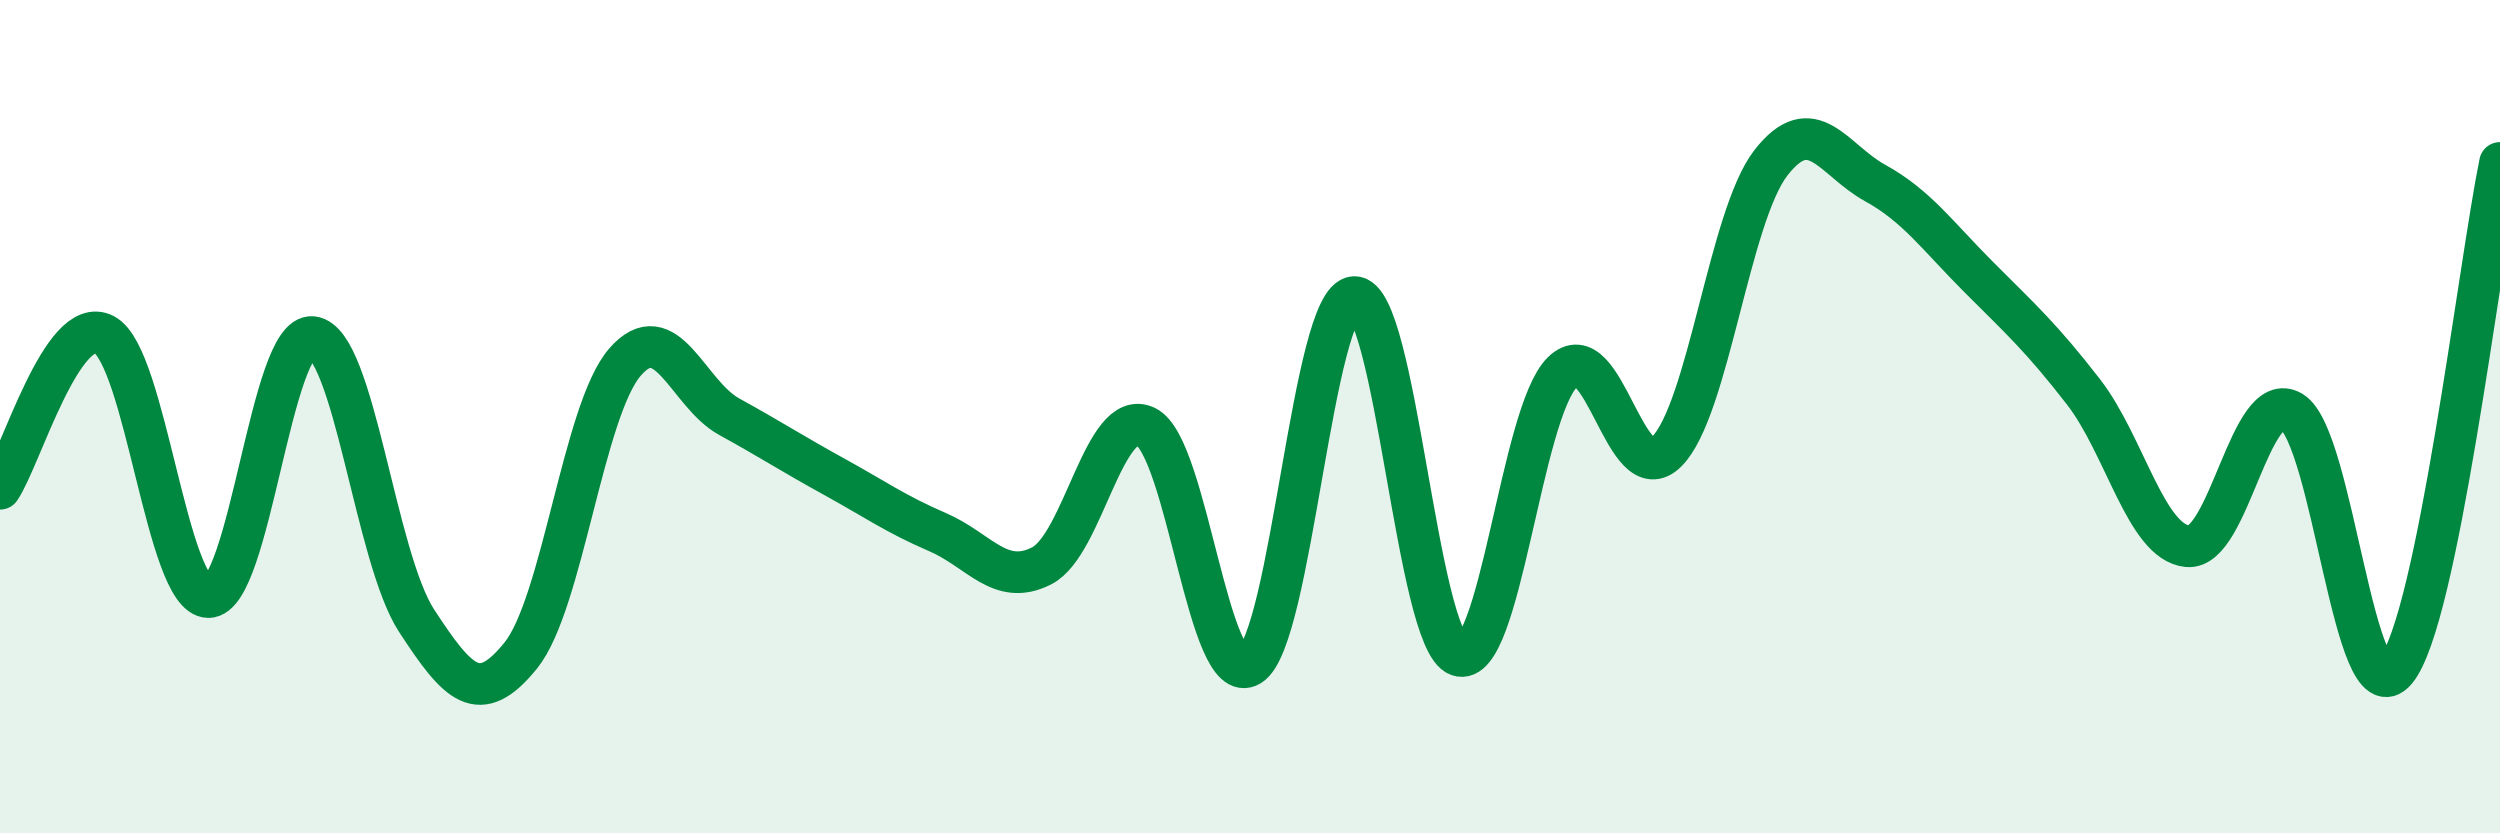
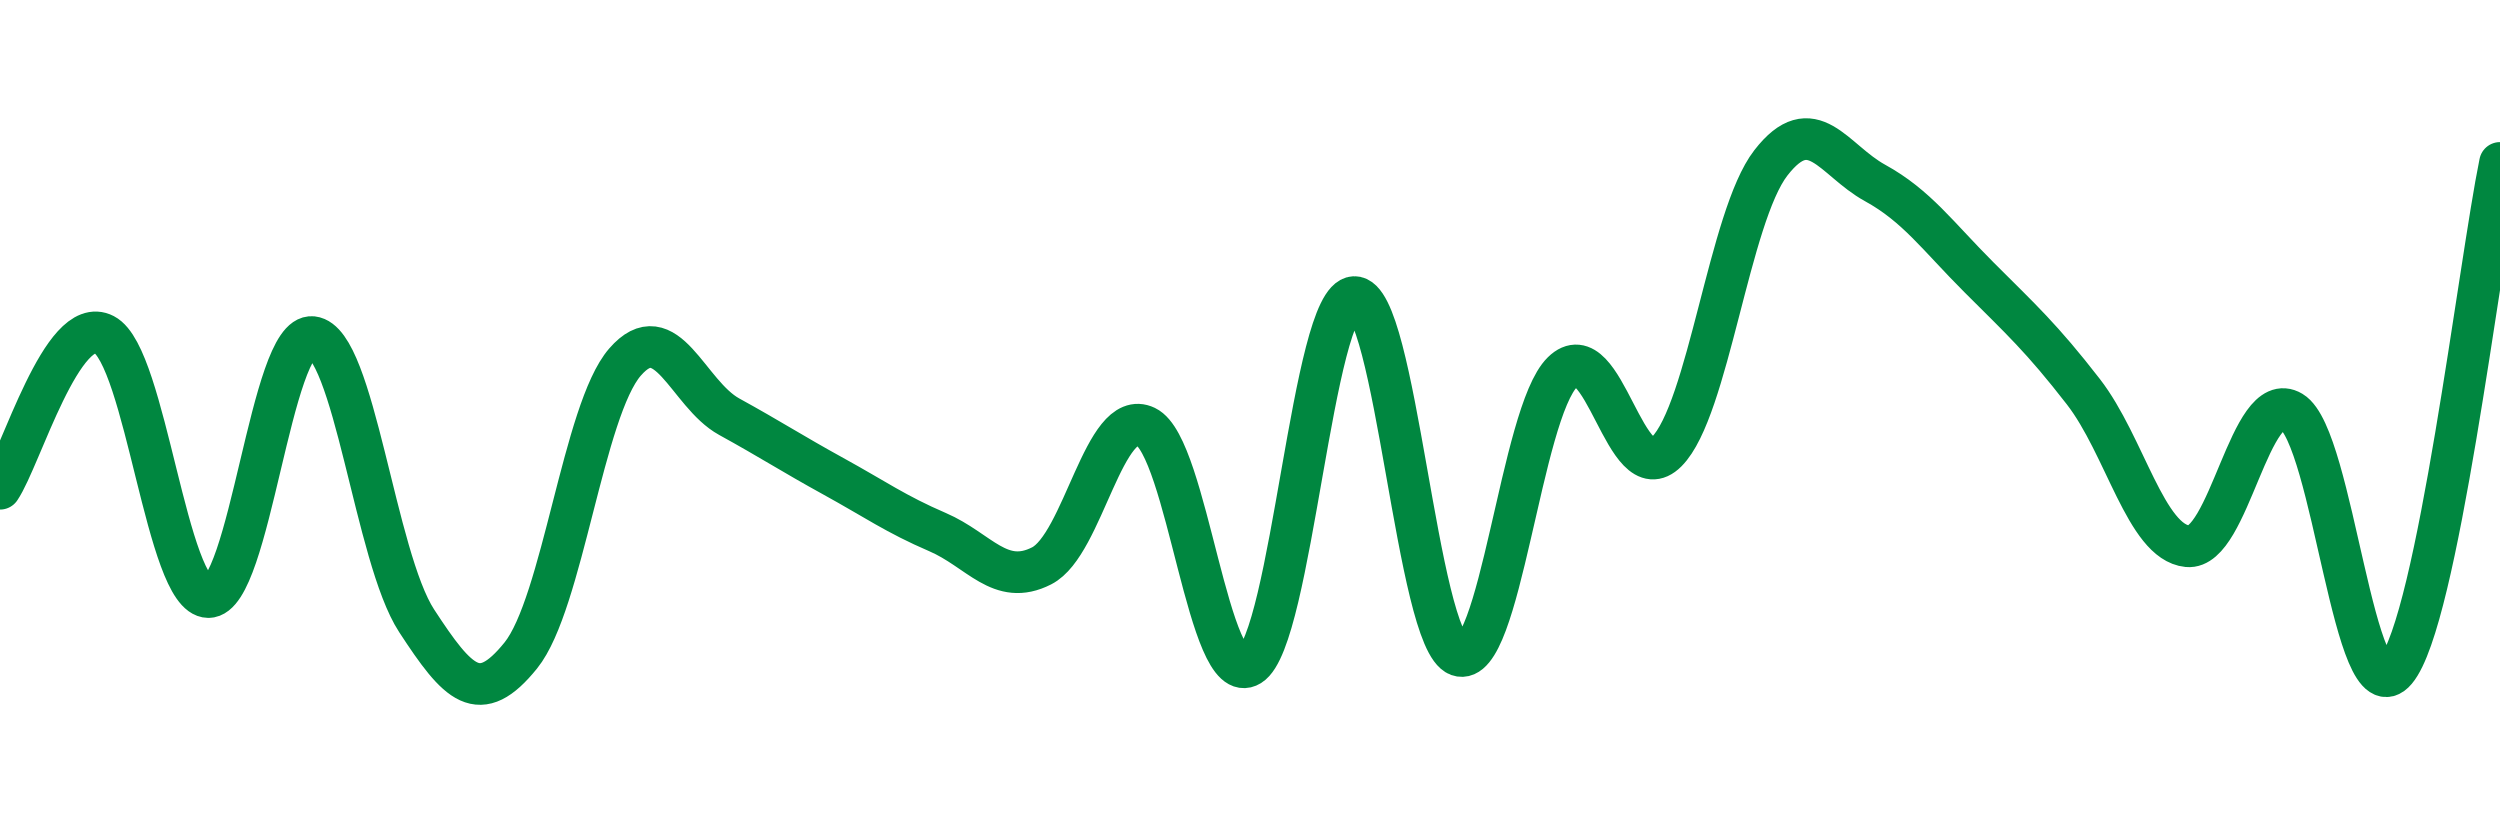
<svg xmlns="http://www.w3.org/2000/svg" width="60" height="20" viewBox="0 0 60 20">
-   <path d="M 0,11.73 C 0.5,10.99 1.5,7.51 2.5,8.03 C 3.5,8.55 4,14.32 5,14.33 C 6,14.34 6.5,7.98 7.5,8.09 C 8.5,8.2 9,13.37 10,14.9 C 11,16.43 11.5,16.97 12.5,15.73 C 13.5,14.49 14,9.84 15,8.69 C 16,7.54 16.5,9.45 17.5,10 C 18.5,10.55 19,10.88 20,11.43 C 21,11.98 21.5,12.34 22.5,12.77 C 23.5,13.2 24,14.09 25,13.58 C 26,13.07 26.5,9.76 27.5,10.24 C 28.5,10.72 29,16.59 30,15.97 C 31,15.35 31.5,7.18 32.5,7.13 C 33.5,7.08 34,15.37 35,15.73 C 36,16.09 36.5,9.91 37.5,8.93 C 38.5,7.95 39,11.84 40,10.84 C 41,9.84 41.5,5.2 42.5,3.91 C 43.5,2.62 44,3.84 45,4.39 C 46,4.94 46.5,5.66 47.5,6.66 C 48.5,7.66 49,8.11 50,9.4 C 51,10.69 51.5,13.01 52.5,13.11 C 53.5,13.21 54,9.28 55,9.88 C 56,10.48 56.5,17.28 57.5,16.09 C 58.5,14.9 59.5,6.35 60,3.91L60 20L0 20Z" fill="#008740" opacity="0.1" stroke-linecap="round" stroke-linejoin="round" />
  <path d="M 0,11.73 C 0.5,10.99 1.5,7.51 2.5,8.03 C 3.5,8.55 4,14.32 5,14.33 C 6,14.34 6.5,7.98 7.5,8.09 C 8.5,8.2 9,13.37 10,14.9 C 11,16.43 11.5,16.97 12.5,15.73 C 13.5,14.49 14,9.84 15,8.69 C 16,7.54 16.5,9.45 17.5,10 C 18.5,10.55 19,10.88 20,11.43 C 21,11.98 21.5,12.34 22.5,12.77 C 23.5,13.2 24,14.09 25,13.58 C 26,13.07 26.5,9.76 27.5,10.24 C 28.5,10.72 29,16.59 30,15.97 C 31,15.35 31.5,7.18 32.5,7.13 C 33.5,7.08 34,15.37 35,15.73 C 36,16.09 36.5,9.91 37.5,8.93 C 38.5,7.95 39,11.84 40,10.84 C 41,9.84 41.5,5.2 42.5,3.91 C 43.5,2.62 44,3.84 45,4.39 C 46,4.94 46.5,5.66 47.5,6.66 C 48.5,7.66 49,8.11 50,9.4 C 51,10.69 51.5,13.01 52.5,13.11 C 53.5,13.21 54,9.28 55,9.88 C 56,10.48 56.5,17.28 57.5,16.09 C 58.5,14.9 59.5,6.35 60,3.91" stroke="#008740" stroke-width="1" fill="none" stroke-linecap="round" stroke-linejoin="round" />
</svg>